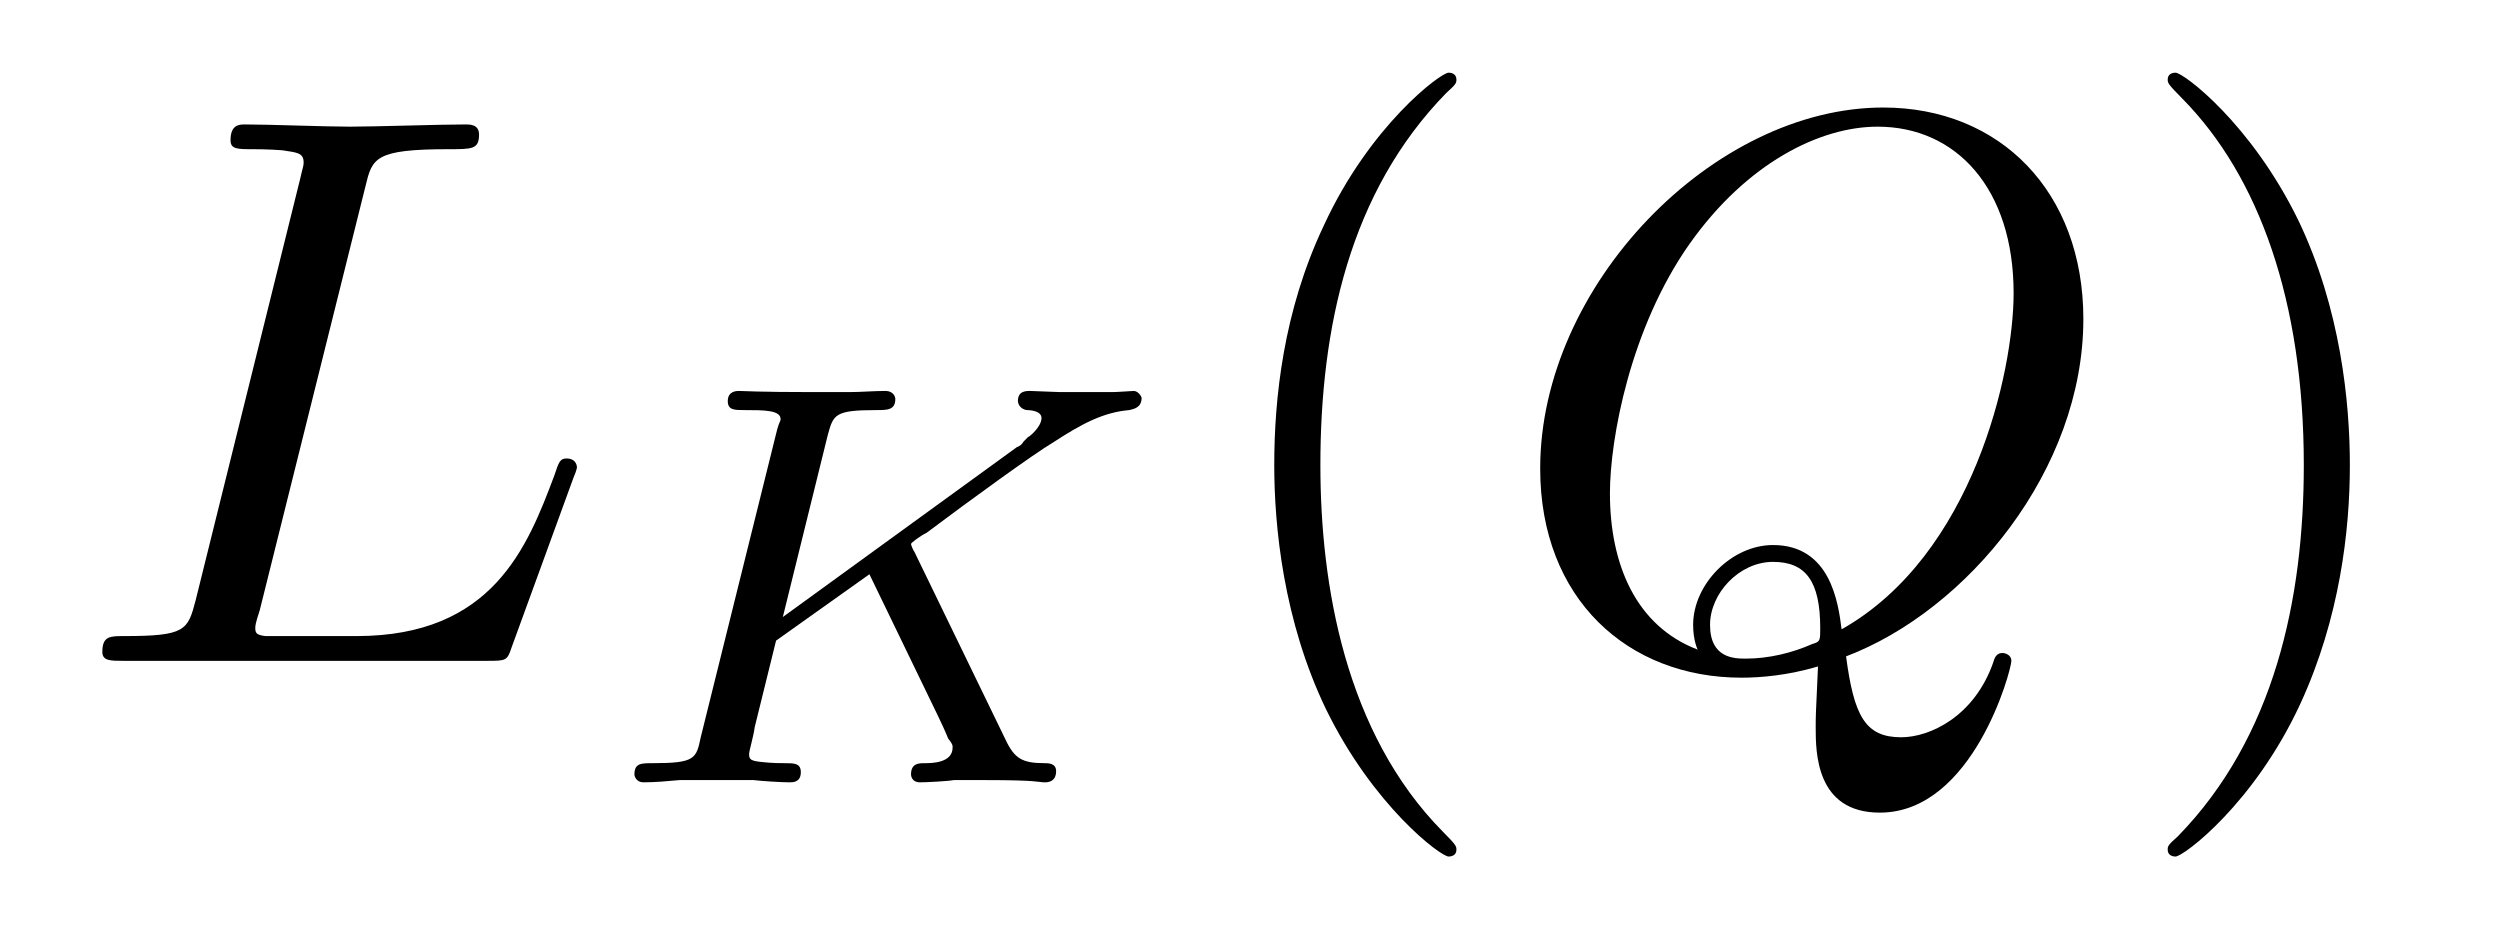
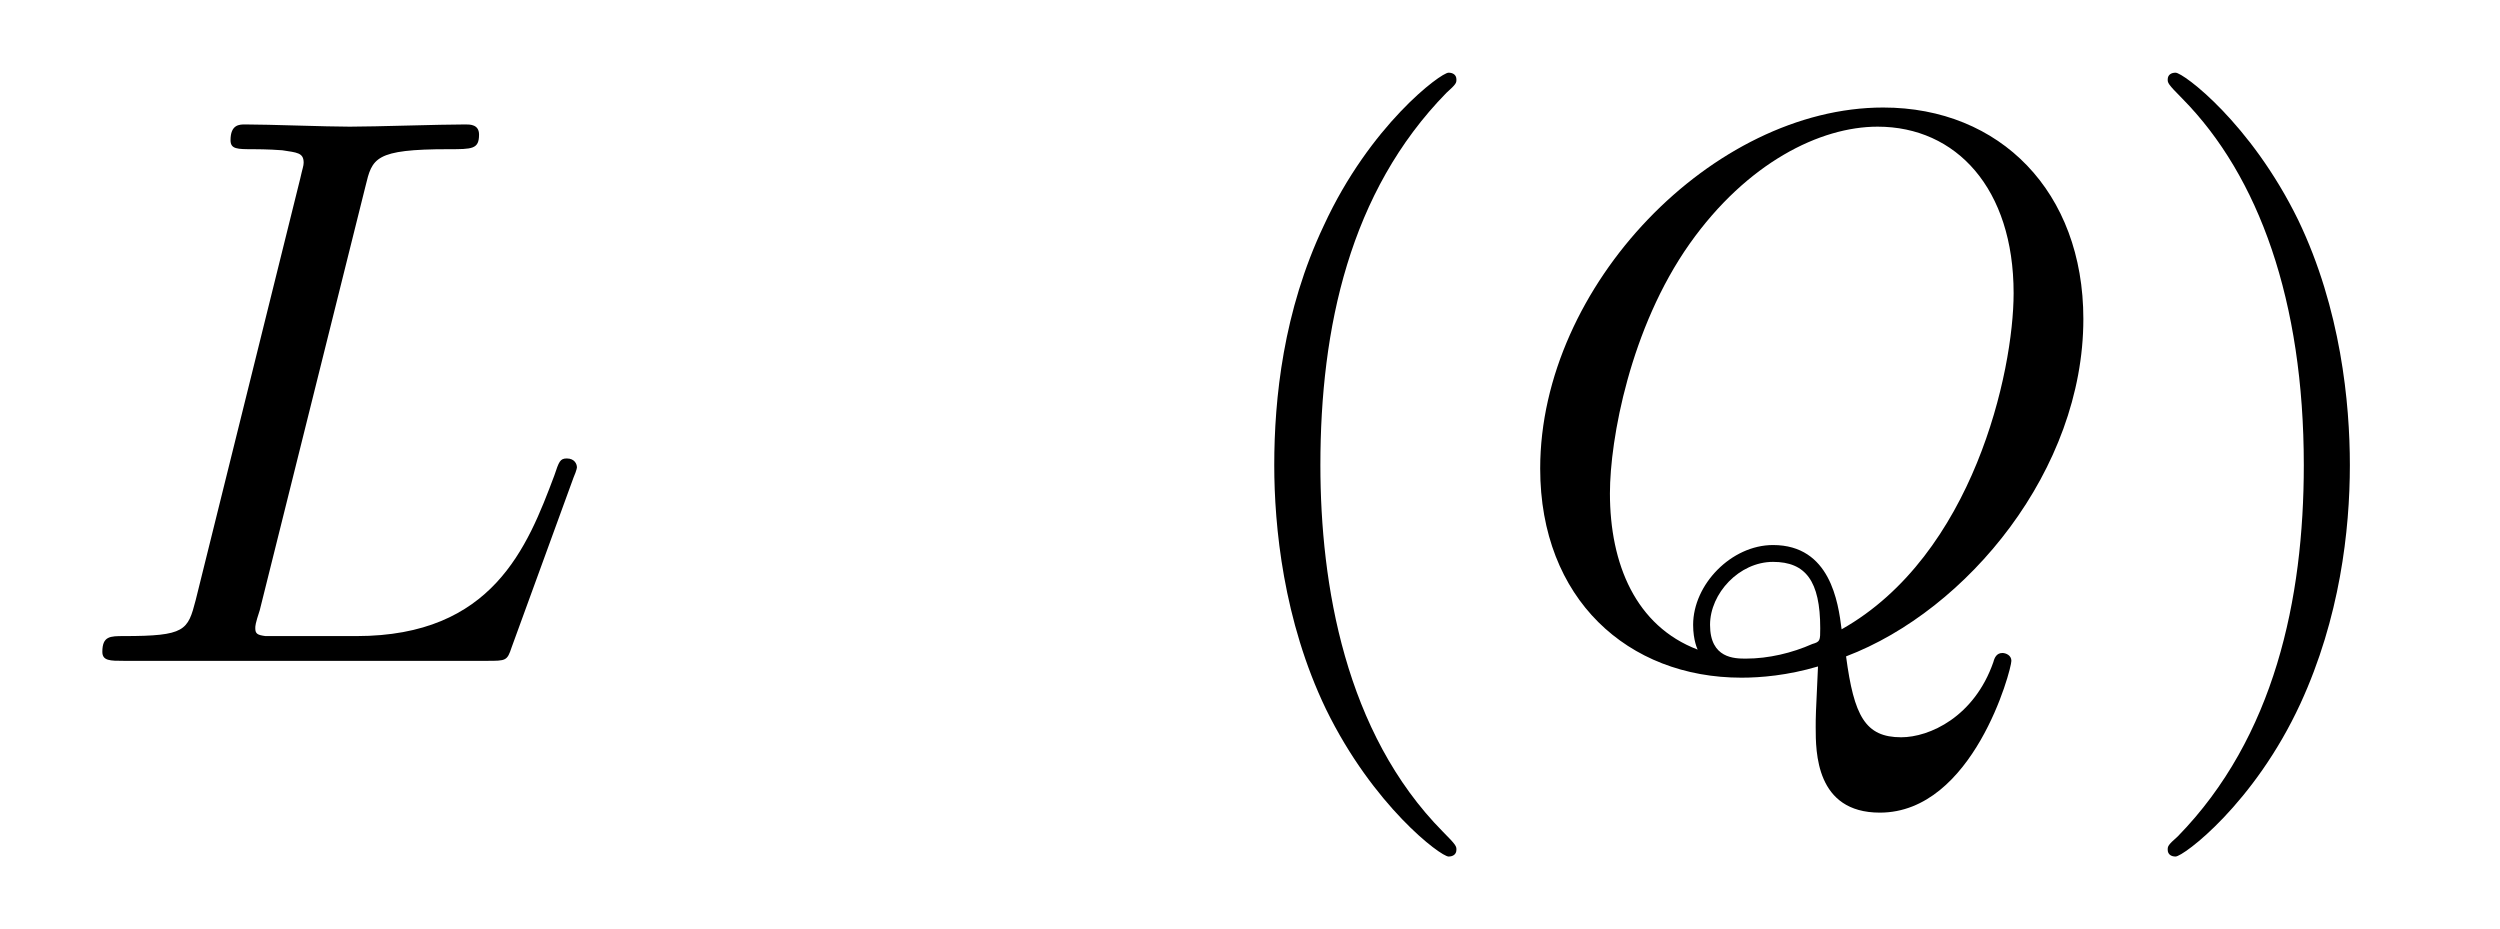
<svg xmlns="http://www.w3.org/2000/svg" xmlns:xlink="http://www.w3.org/1999/xlink" viewBox="0 0 34.736 12.909" version="1.2">
  <defs>
    <g>
      <symbol overflow="visible" id="glyph0-0">
        <path style="stroke:none;" d="" />
      </symbol>
      <symbol overflow="visible" id="glyph0-1">
        <path style="stroke:none;" d="M 4.078 -6.594 C 4.172 -6.984 4.203 -7.109 5.234 -7.109 C 5.562 -7.109 5.656 -7.109 5.656 -7.312 C 5.656 -7.453 5.531 -7.453 5.469 -7.453 C 5.109 -7.453 4.219 -7.422 3.859 -7.422 C 3.531 -7.422 2.734 -7.453 2.406 -7.453 C 2.328 -7.453 2.203 -7.453 2.203 -7.234 C 2.203 -7.109 2.297 -7.109 2.516 -7.109 C 2.531 -7.109 2.734 -7.109 2.922 -7.094 C 3.125 -7.062 3.219 -7.062 3.219 -6.922 C 3.219 -6.875 3.203 -6.844 3.172 -6.703 L 1.719 -0.844 C 1.609 -0.422 1.578 -0.344 0.719 -0.344 C 0.531 -0.344 0.422 -0.344 0.422 -0.125 C 0.422 0 0.531 0 0.719 0 L 5.766 0 C 6.031 0 6.047 0 6.109 -0.188 L 6.969 -2.547 C 7.016 -2.656 7.016 -2.688 7.016 -2.688 C 7.016 -2.734 6.984 -2.812 6.875 -2.812 C 6.781 -2.812 6.766 -2.766 6.703 -2.578 C 6.328 -1.578 5.844 -0.344 3.953 -0.344 L 2.938 -0.344 C 2.781 -0.344 2.766 -0.344 2.688 -0.344 C 2.578 -0.359 2.547 -0.375 2.547 -0.453 C 2.547 -0.484 2.547 -0.516 2.609 -0.703 Z M 4.078 -6.594 " />
      </symbol>
      <symbol overflow="visible" id="glyph0-2">
        <path style="stroke:none;" d="M 4.781 -0.062 C 6.469 -0.703 8.078 -2.656 8.078 -4.75 C 8.078 -6.516 6.922 -7.688 5.297 -7.688 C 2.938 -7.688 0.531 -5.219 0.531 -2.672 C 0.531 -0.859 1.75 0.234 3.328 0.234 C 3.594 0.234 3.969 0.203 4.391 0.078 C 4.359 0.75 4.359 0.781 4.359 0.922 C 4.359 1.266 4.359 2.109 5.25 2.109 C 6.547 2.109 7.078 0.125 7.078 0 C 7.078 -0.078 7 -0.109 6.953 -0.109 C 6.875 -0.109 6.844 -0.047 6.828 0.016 C 6.562 0.781 5.938 1.062 5.547 1.062 C 5.047 1.062 4.891 0.766 4.781 -0.062 Z M 2.719 -0.156 C 1.859 -0.484 1.5 -1.344 1.5 -2.328 C 1.5 -3.078 1.781 -4.625 2.609 -5.797 C 3.406 -6.922 4.422 -7.422 5.219 -7.422 C 6.312 -7.422 7.109 -6.562 7.109 -5.109 C 7.109 -4.016 6.547 -1.469 4.719 -0.438 C 4.672 -0.812 4.562 -1.609 3.766 -1.609 C 3.188 -1.609 2.656 -1.062 2.656 -0.5 C 2.656 -0.281 2.719 -0.156 2.719 -0.156 Z M 3.391 -0.031 C 3.234 -0.031 2.891 -0.031 2.891 -0.5 C 2.891 -0.938 3.297 -1.375 3.766 -1.375 C 4.219 -1.375 4.422 -1.109 4.422 -0.453 C 4.422 -0.281 4.422 -0.266 4.312 -0.234 C 4.031 -0.109 3.703 -0.031 3.391 -0.031 Z M 3.391 -0.031 " />
      </symbol>
      <symbol overflow="visible" id="glyph1-0">
-         <path style="stroke:none;" d="" />
-       </symbol>
+         </symbol>
      <symbol overflow="visible" id="glyph1-1">
-         <path style="stroke:none;" d="M 4.281 -3.203 C 4.266 -3.219 4.234 -3.297 4.234 -3.312 C 4.234 -3.328 4.359 -3.422 4.453 -3.469 C 5.078 -3.938 5.938 -4.562 6.203 -4.719 C 6.609 -4.984 6.906 -5.141 7.266 -5.172 C 7.328 -5.188 7.438 -5.203 7.438 -5.344 C 7.422 -5.391 7.375 -5.438 7.328 -5.438 C 7.312 -5.438 7.094 -5.422 7.031 -5.422 L 6.719 -5.422 C 6.578 -5.422 6.391 -5.422 6.312 -5.422 C 6.25 -5.422 5.938 -5.438 5.891 -5.438 C 5.828 -5.438 5.719 -5.438 5.719 -5.297 C 5.719 -5.281 5.734 -5.188 5.844 -5.172 C 5.906 -5.172 6.047 -5.156 6.047 -5.062 C 6.047 -4.938 5.875 -4.797 5.859 -4.797 L 5.797 -4.734 C 5.781 -4.703 5.75 -4.672 5.703 -4.656 L 2.453 -2.297 L 3.078 -4.828 C 3.156 -5.109 3.172 -5.172 3.75 -5.172 C 3.906 -5.172 4.016 -5.172 4.016 -5.328 C 4.016 -5.344 4 -5.438 3.875 -5.438 C 3.719 -5.438 3.531 -5.422 3.375 -5.422 L 2.875 -5.422 C 2.109 -5.422 1.906 -5.438 1.844 -5.438 C 1.812 -5.438 1.688 -5.438 1.688 -5.297 C 1.688 -5.172 1.781 -5.172 1.922 -5.172 C 2.188 -5.172 2.422 -5.172 2.422 -5.047 C 2.422 -5.016 2.406 -5.016 2.375 -4.906 L 1.312 -0.625 C 1.25 -0.328 1.234 -0.266 0.641 -0.266 C 0.484 -0.266 0.391 -0.266 0.391 -0.109 C 0.391 -0.078 0.422 0 0.516 0 C 0.672 0 0.859 -0.016 1.016 -0.031 L 2.047 -0.031 C 2.172 -0.016 2.438 0 2.547 0 C 2.594 0 2.703 0 2.703 -0.141 C 2.703 -0.266 2.609 -0.266 2.484 -0.266 C 2.422 -0.266 2.312 -0.266 2.172 -0.281 C 2.016 -0.297 1.984 -0.312 1.984 -0.391 C 1.984 -0.438 2.047 -0.641 2.062 -0.766 L 2.359 -1.969 L 3.656 -2.891 L 4.609 -0.922 C 4.641 -0.859 4.719 -0.688 4.75 -0.609 C 4.812 -0.531 4.812 -0.516 4.812 -0.484 C 4.812 -0.266 4.516 -0.266 4.422 -0.266 C 4.344 -0.266 4.234 -0.266 4.234 -0.109 C 4.234 -0.109 4.234 0 4.359 0 C 4.453 0 4.75 -0.016 4.828 -0.031 L 5.281 -0.031 C 6.016 -0.031 6 0 6.094 0 C 6.125 0 6.25 0 6.25 -0.156 C 6.25 -0.266 6.141 -0.266 6.094 -0.266 C 5.781 -0.266 5.672 -0.328 5.547 -0.594 Z M 4.281 -3.203 " />
-       </symbol>
+         </symbol>
      <symbol overflow="visible" id="glyph2-0">
-         <path style="stroke:none;" d="" />
-       </symbol>
+         </symbol>
      <symbol overflow="visible" id="glyph2-1">
        <path style="stroke:none;" d="M 3.609 2.625 C 3.609 2.578 3.609 2.562 3.422 2.375 C 2.062 1 1.719 -1.062 1.719 -2.719 C 1.719 -4.625 2.125 -6.516 3.469 -7.891 C 3.609 -8.016 3.609 -8.031 3.609 -8.078 C 3.609 -8.141 3.562 -8.172 3.5 -8.172 C 3.391 -8.172 2.406 -7.438 1.766 -6.047 C 1.203 -4.859 1.078 -3.641 1.078 -2.719 C 1.078 -1.875 1.203 -0.562 1.797 0.672 C 2.453 2.016 3.391 2.719 3.5 2.719 C 3.562 2.719 3.609 2.688 3.609 2.625 Z M 3.609 2.625 " />
      </symbol>
      <symbol overflow="visible" id="glyph2-2">
        <path style="stroke:none;" d="M 3.156 -2.719 C 3.156 -3.578 3.031 -4.891 2.438 -6.125 C 1.781 -7.469 0.844 -8.172 0.734 -8.172 C 0.672 -8.172 0.625 -8.141 0.625 -8.078 C 0.625 -8.031 0.625 -8.016 0.828 -7.812 C 1.891 -6.734 2.516 -5 2.516 -2.719 C 2.516 -0.859 2.109 1.062 0.766 2.438 C 0.625 2.562 0.625 2.578 0.625 2.625 C 0.625 2.688 0.672 2.719 0.734 2.719 C 0.844 2.719 1.828 1.984 2.469 0.594 C 3.016 -0.594 3.156 -1.812 3.156 -2.719 Z M 3.156 -2.719 " />
      </symbol>
    </g>
  </defs>
  <g id="surface1">
    <g style="fill:rgb(0%,0%,0%);fill-opacity:1;">
      <use xlink:href="#glyph0-1" x="1" y="9.182" />
    </g>
    <g style="fill:rgb(0%,0%,0%);fill-opacity:1;">
      <use xlink:href="#glyph1-1" x="8.424" y="10.87" />
    </g>
    <g style="fill:rgb(0%,0%,0%);fill-opacity:1;">
      <use xlink:href="#glyph2-1" x="16.627" y="9.182" />
    </g>
    <g style="fill:rgb(0%,0%,0%);fill-opacity:1;">
      <use xlink:href="#glyph0-2" x="20.869" y="9.182" />
    </g>
    <g style="fill:rgb(0%,0%,0%);fill-opacity:1;">
      <use xlink:href="#glyph2-2" x="29.494" y="9.182" />
    </g>
  </g>
</svg>